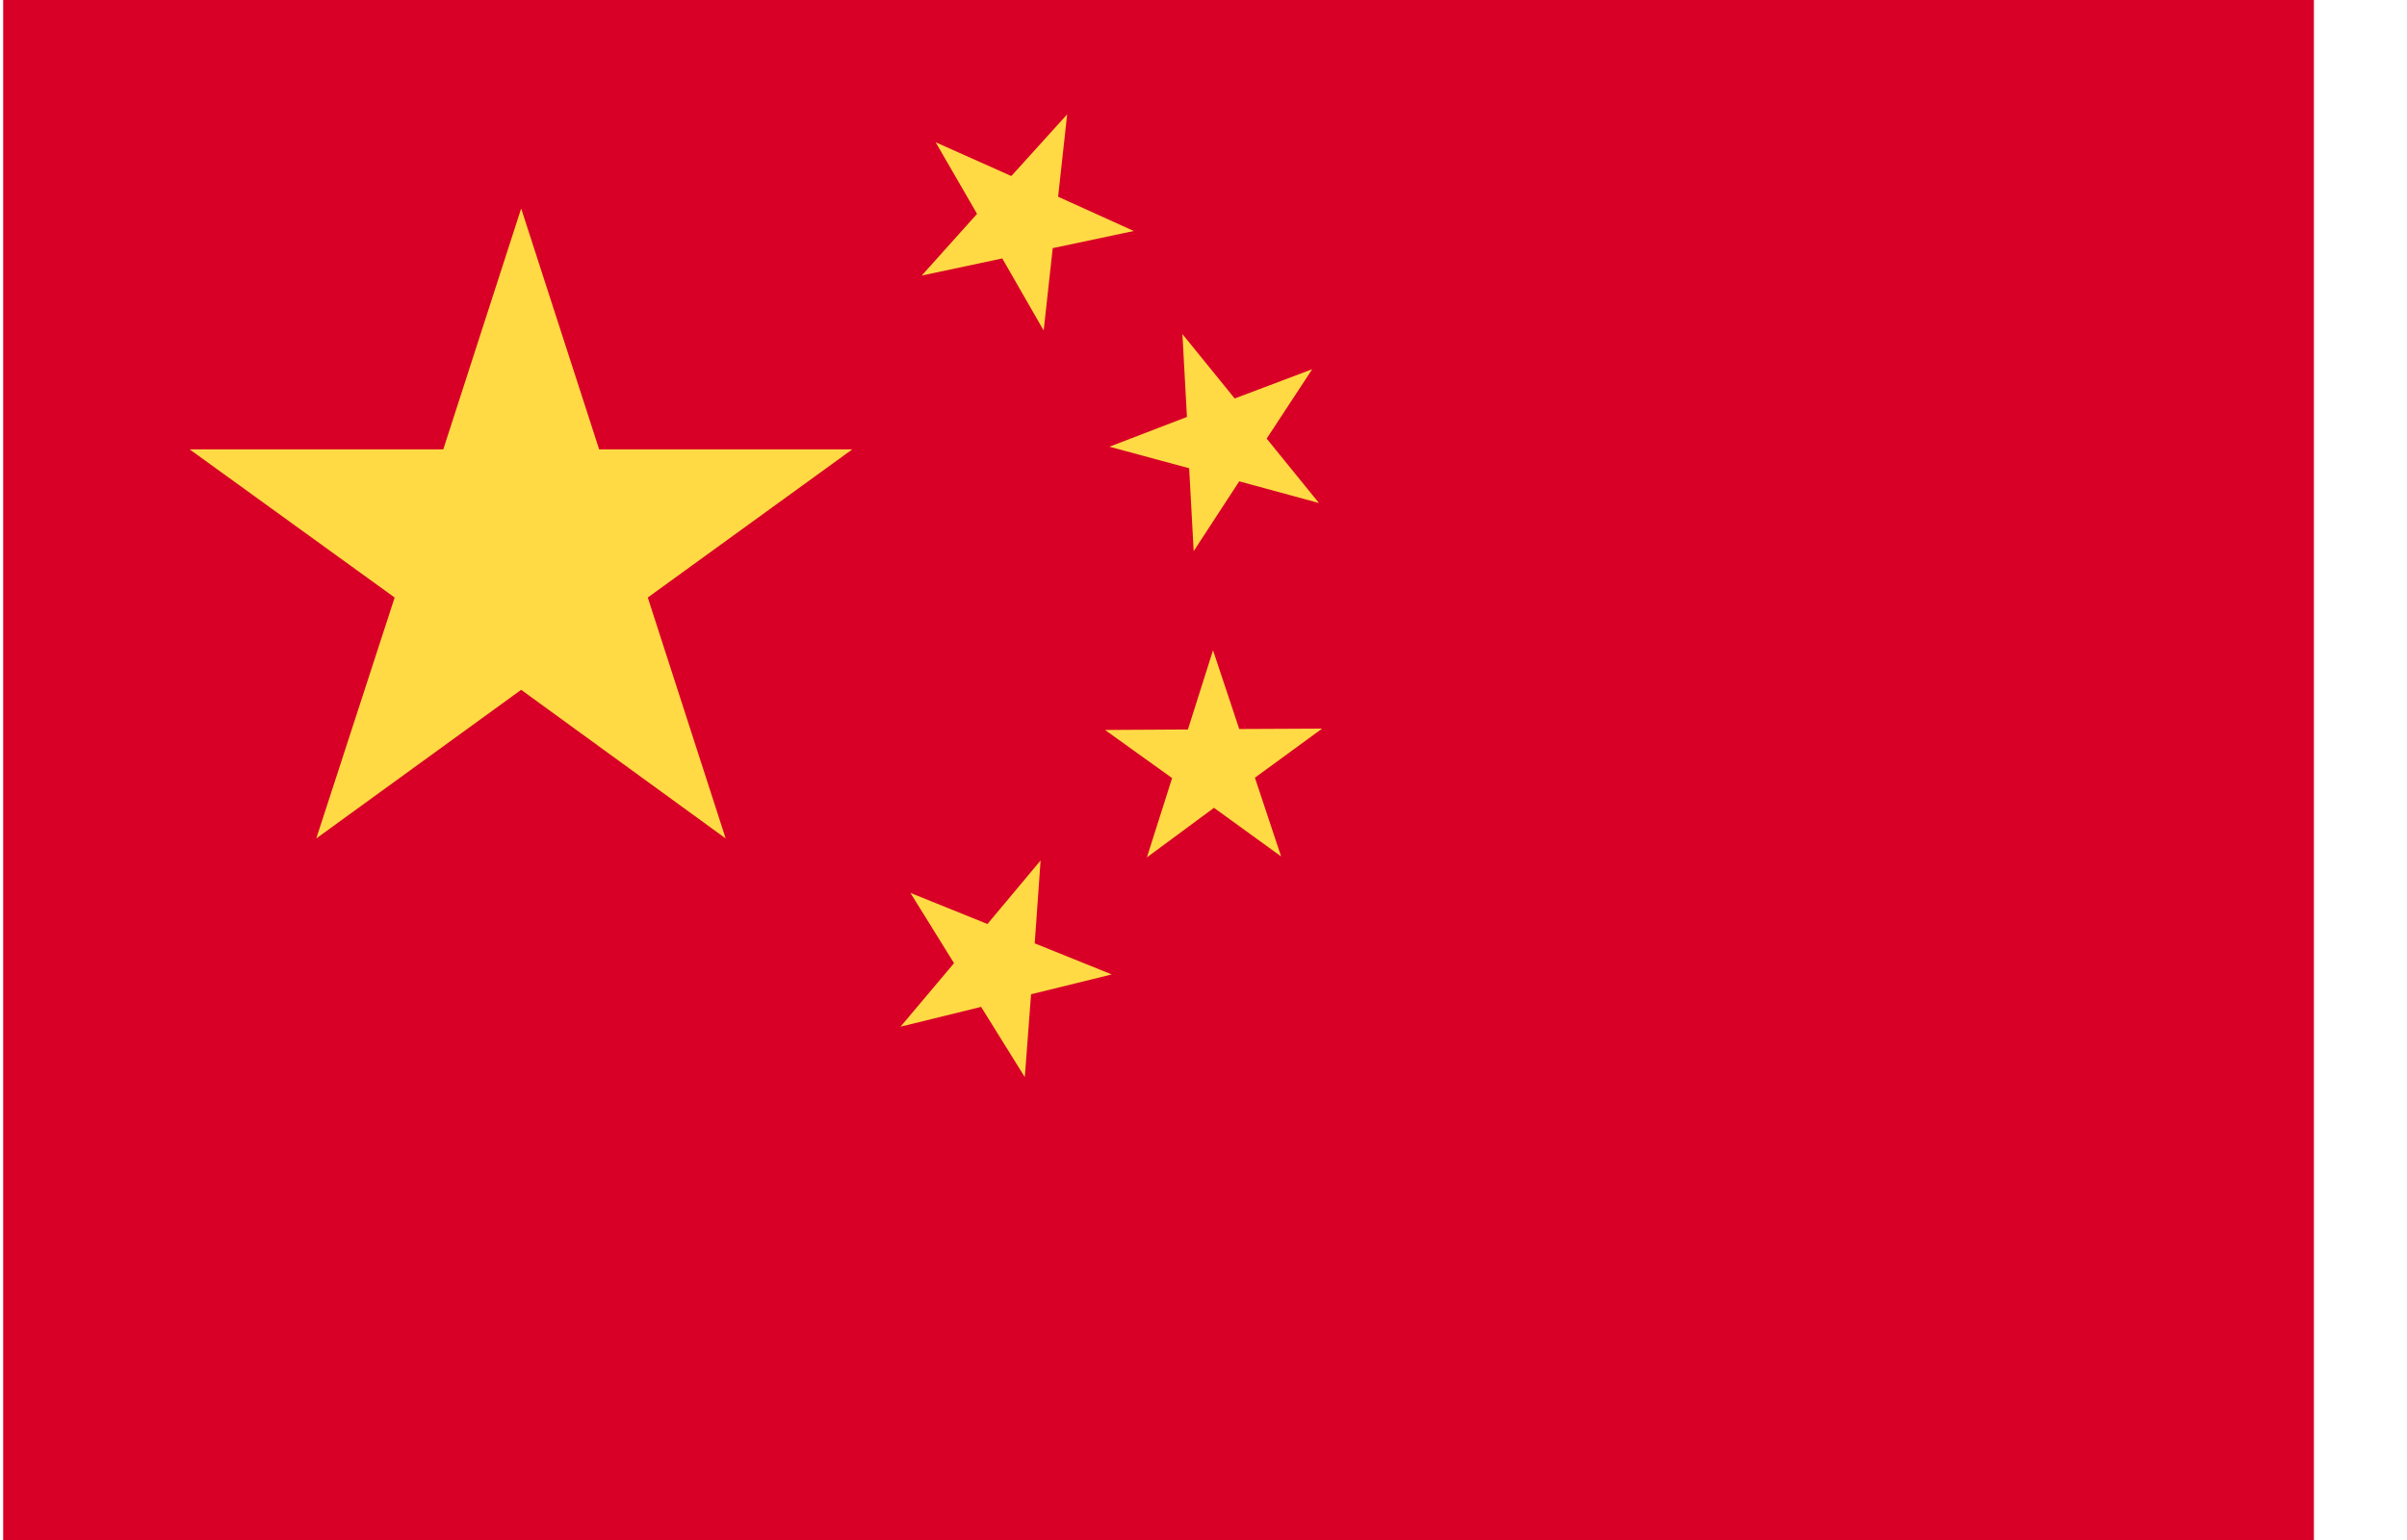
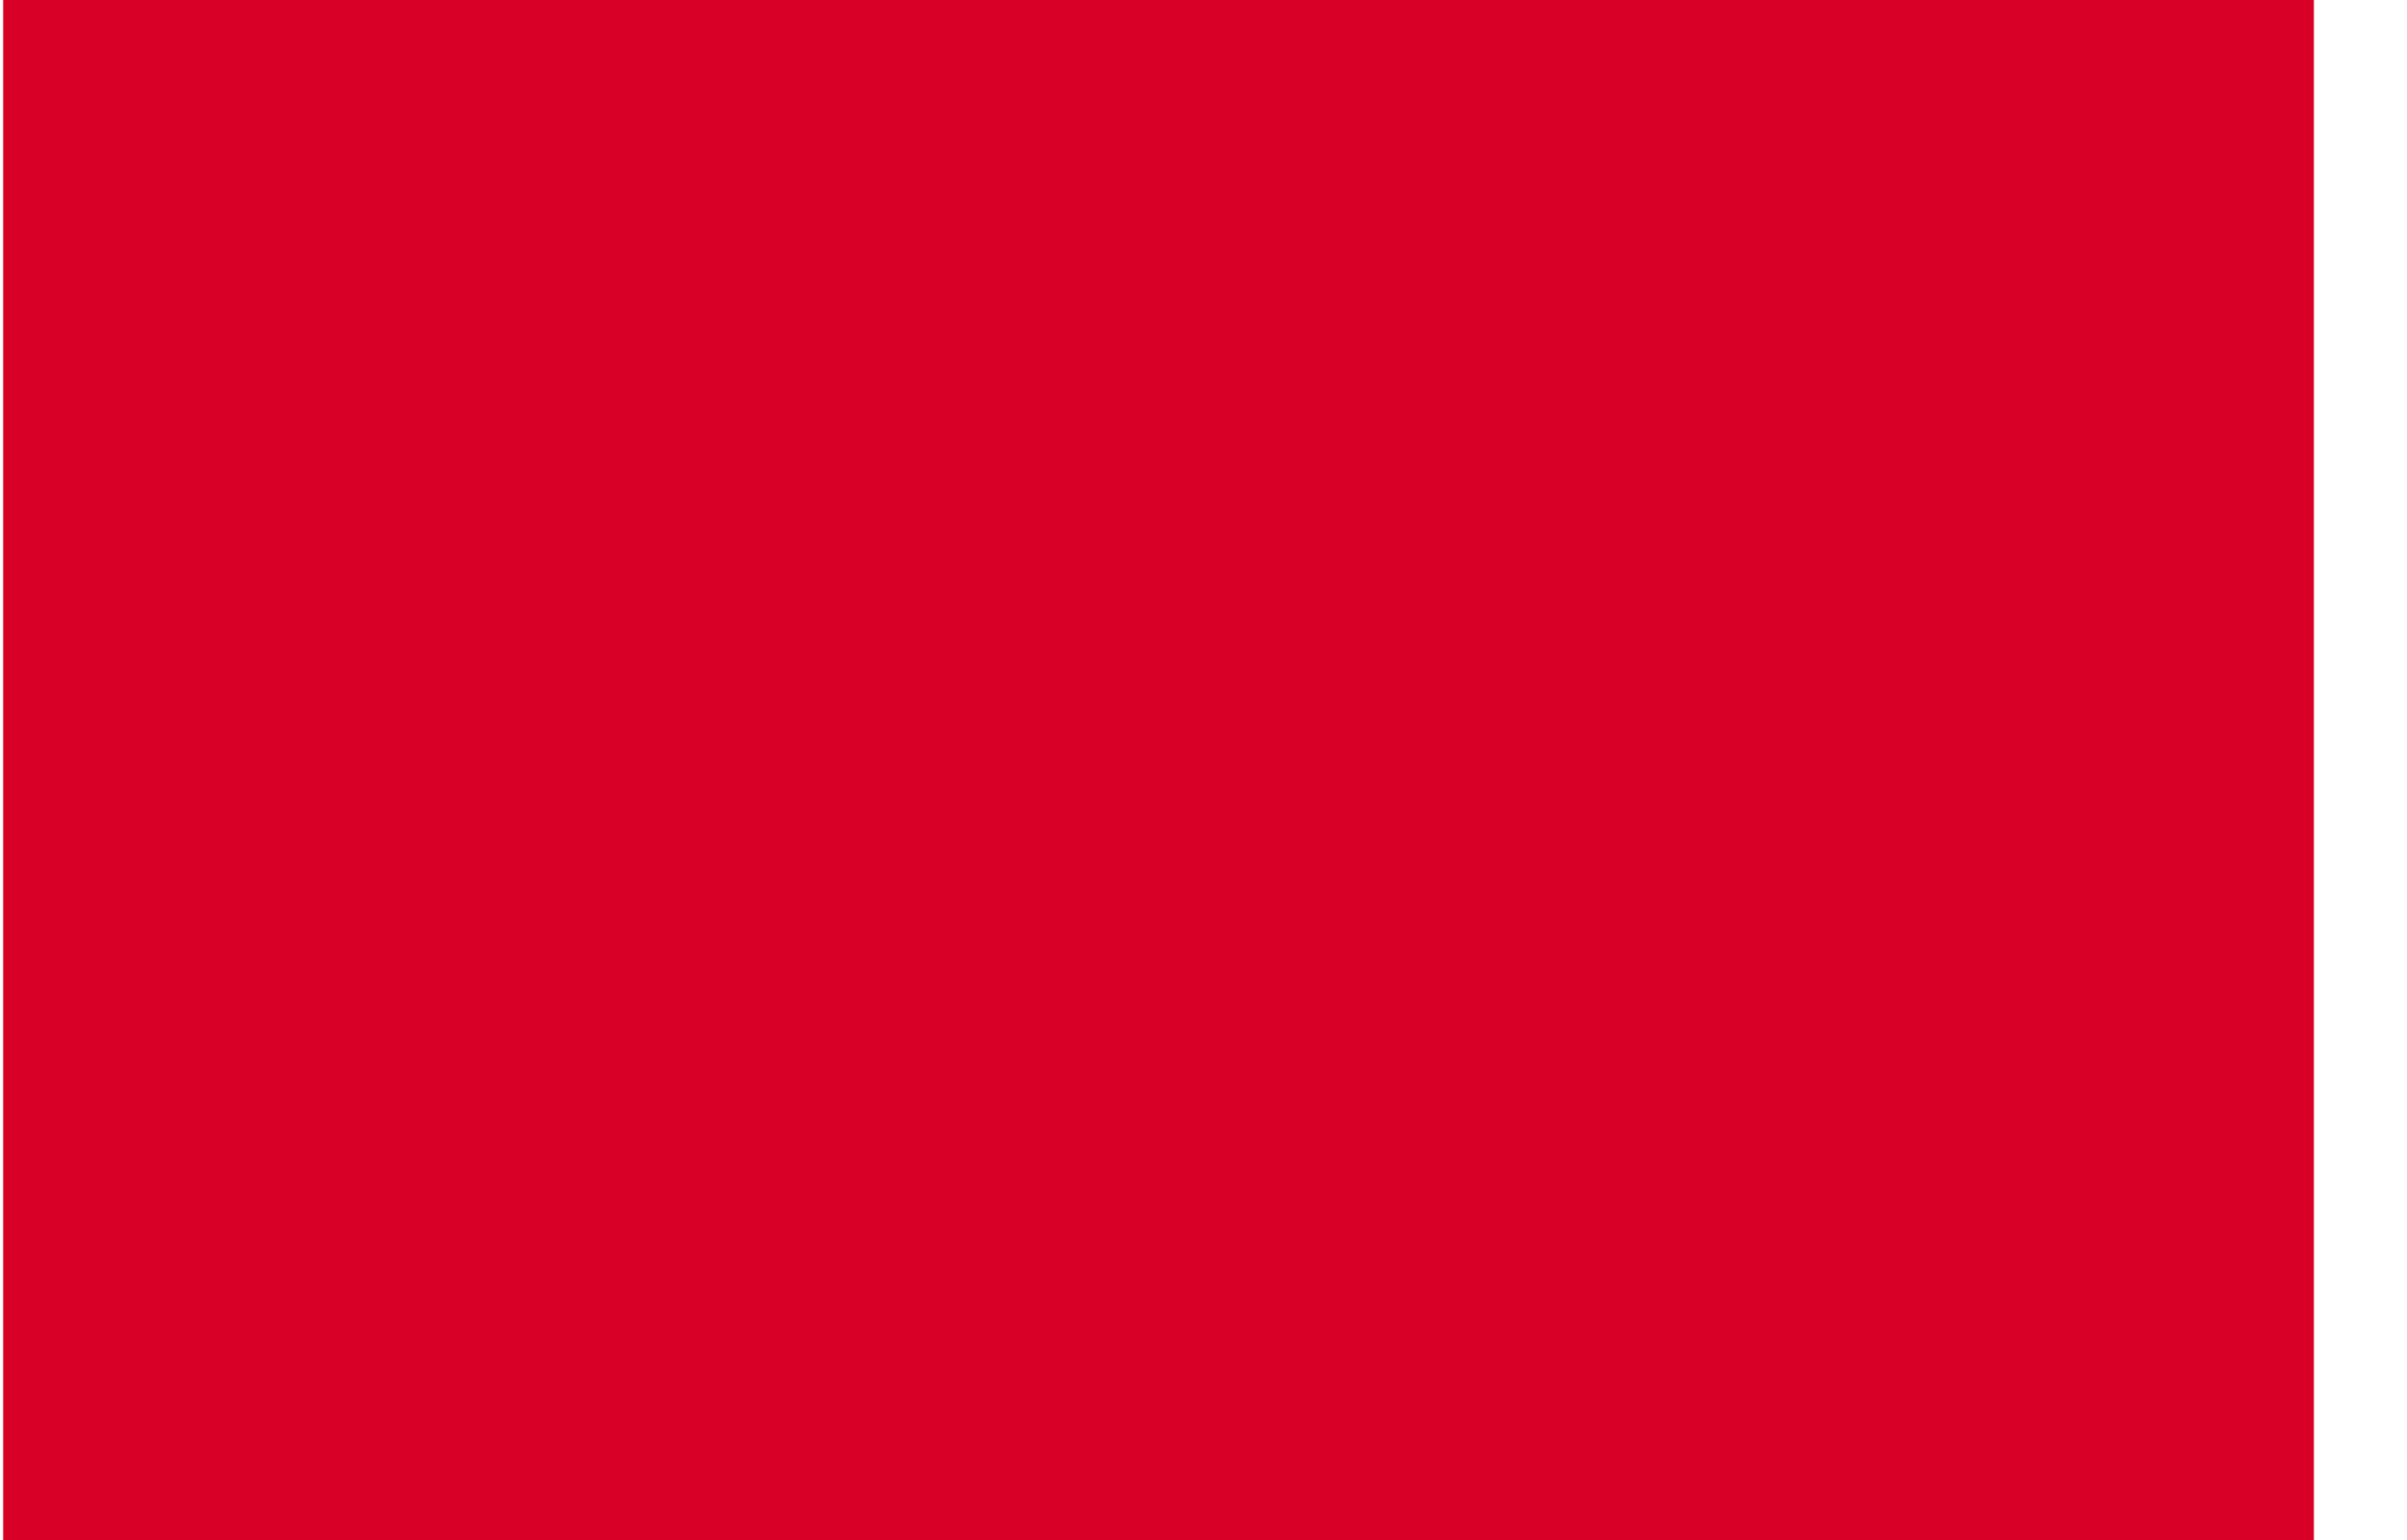
<svg xmlns="http://www.w3.org/2000/svg" viewBox="0 0 25 16">
  <path d="M0.033 0H24.033V16H0.033V0Z" fill="#D80027" />
-   <path d="M10.644 11.191L10.19 10.461L9.353 10.667L9.909 10.007L9.456 9.277L10.256 9.6L10.808 8.94L10.747 9.801L11.547 10.124L10.709 10.33L10.644 11.191ZM13.629 3.836L13.156 4.557L13.699 5.226L12.871 5.001L12.398 5.726L12.351 4.865L11.523 4.641L12.328 4.332L12.281 3.471L12.824 4.14L13.629 3.836ZM11.084 1.188L10.99 2.044L11.776 2.4L10.934 2.578L10.84 3.434L10.41 2.685L9.573 2.863L10.148 2.222L9.718 1.478L10.504 1.829L11.084 1.188ZM13.732 7.57L13.034 8.08L13.306 8.898L12.609 8.393L11.912 8.908L12.174 8.084L11.477 7.584L12.338 7.579L12.599 6.756L12.871 7.574L13.732 7.57ZM5.413 2.166L6.223 4.669H8.852L6.728 6.208L7.537 8.711L5.413 7.167L3.285 8.711L4.099 6.208L1.97 4.669H4.604L5.413 2.166Z" fill="#FFDA44" />
</svg>